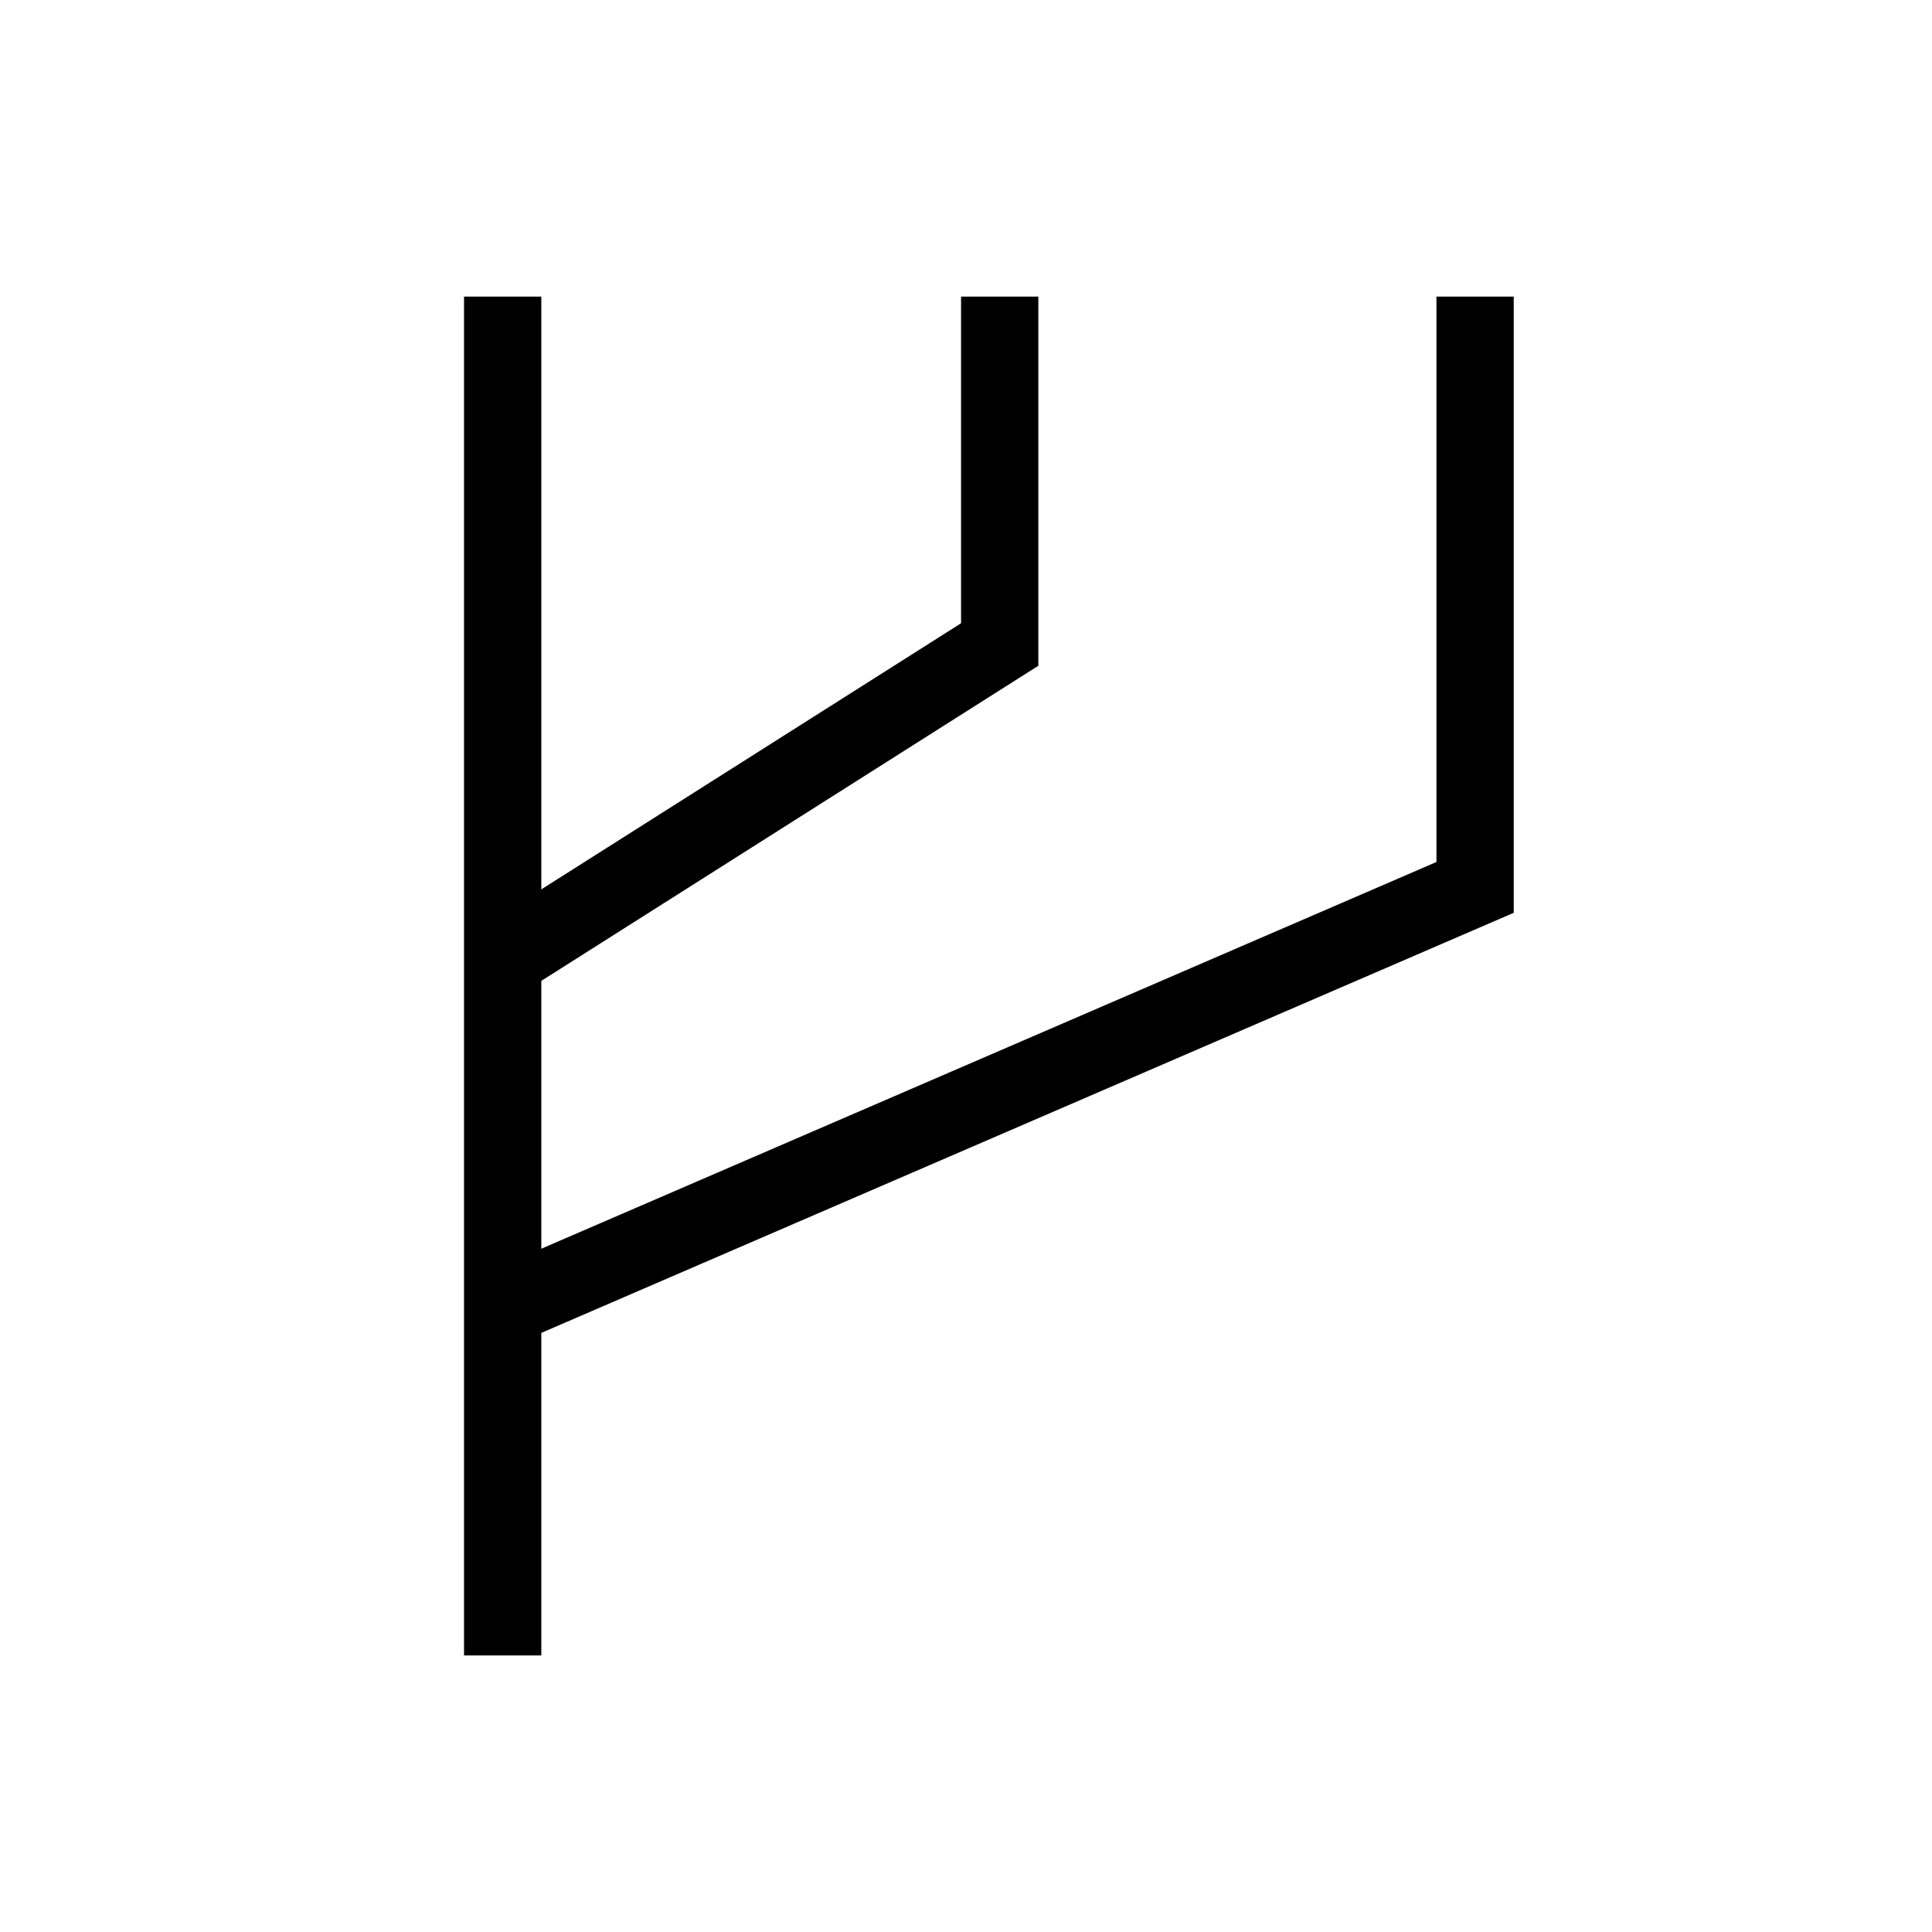
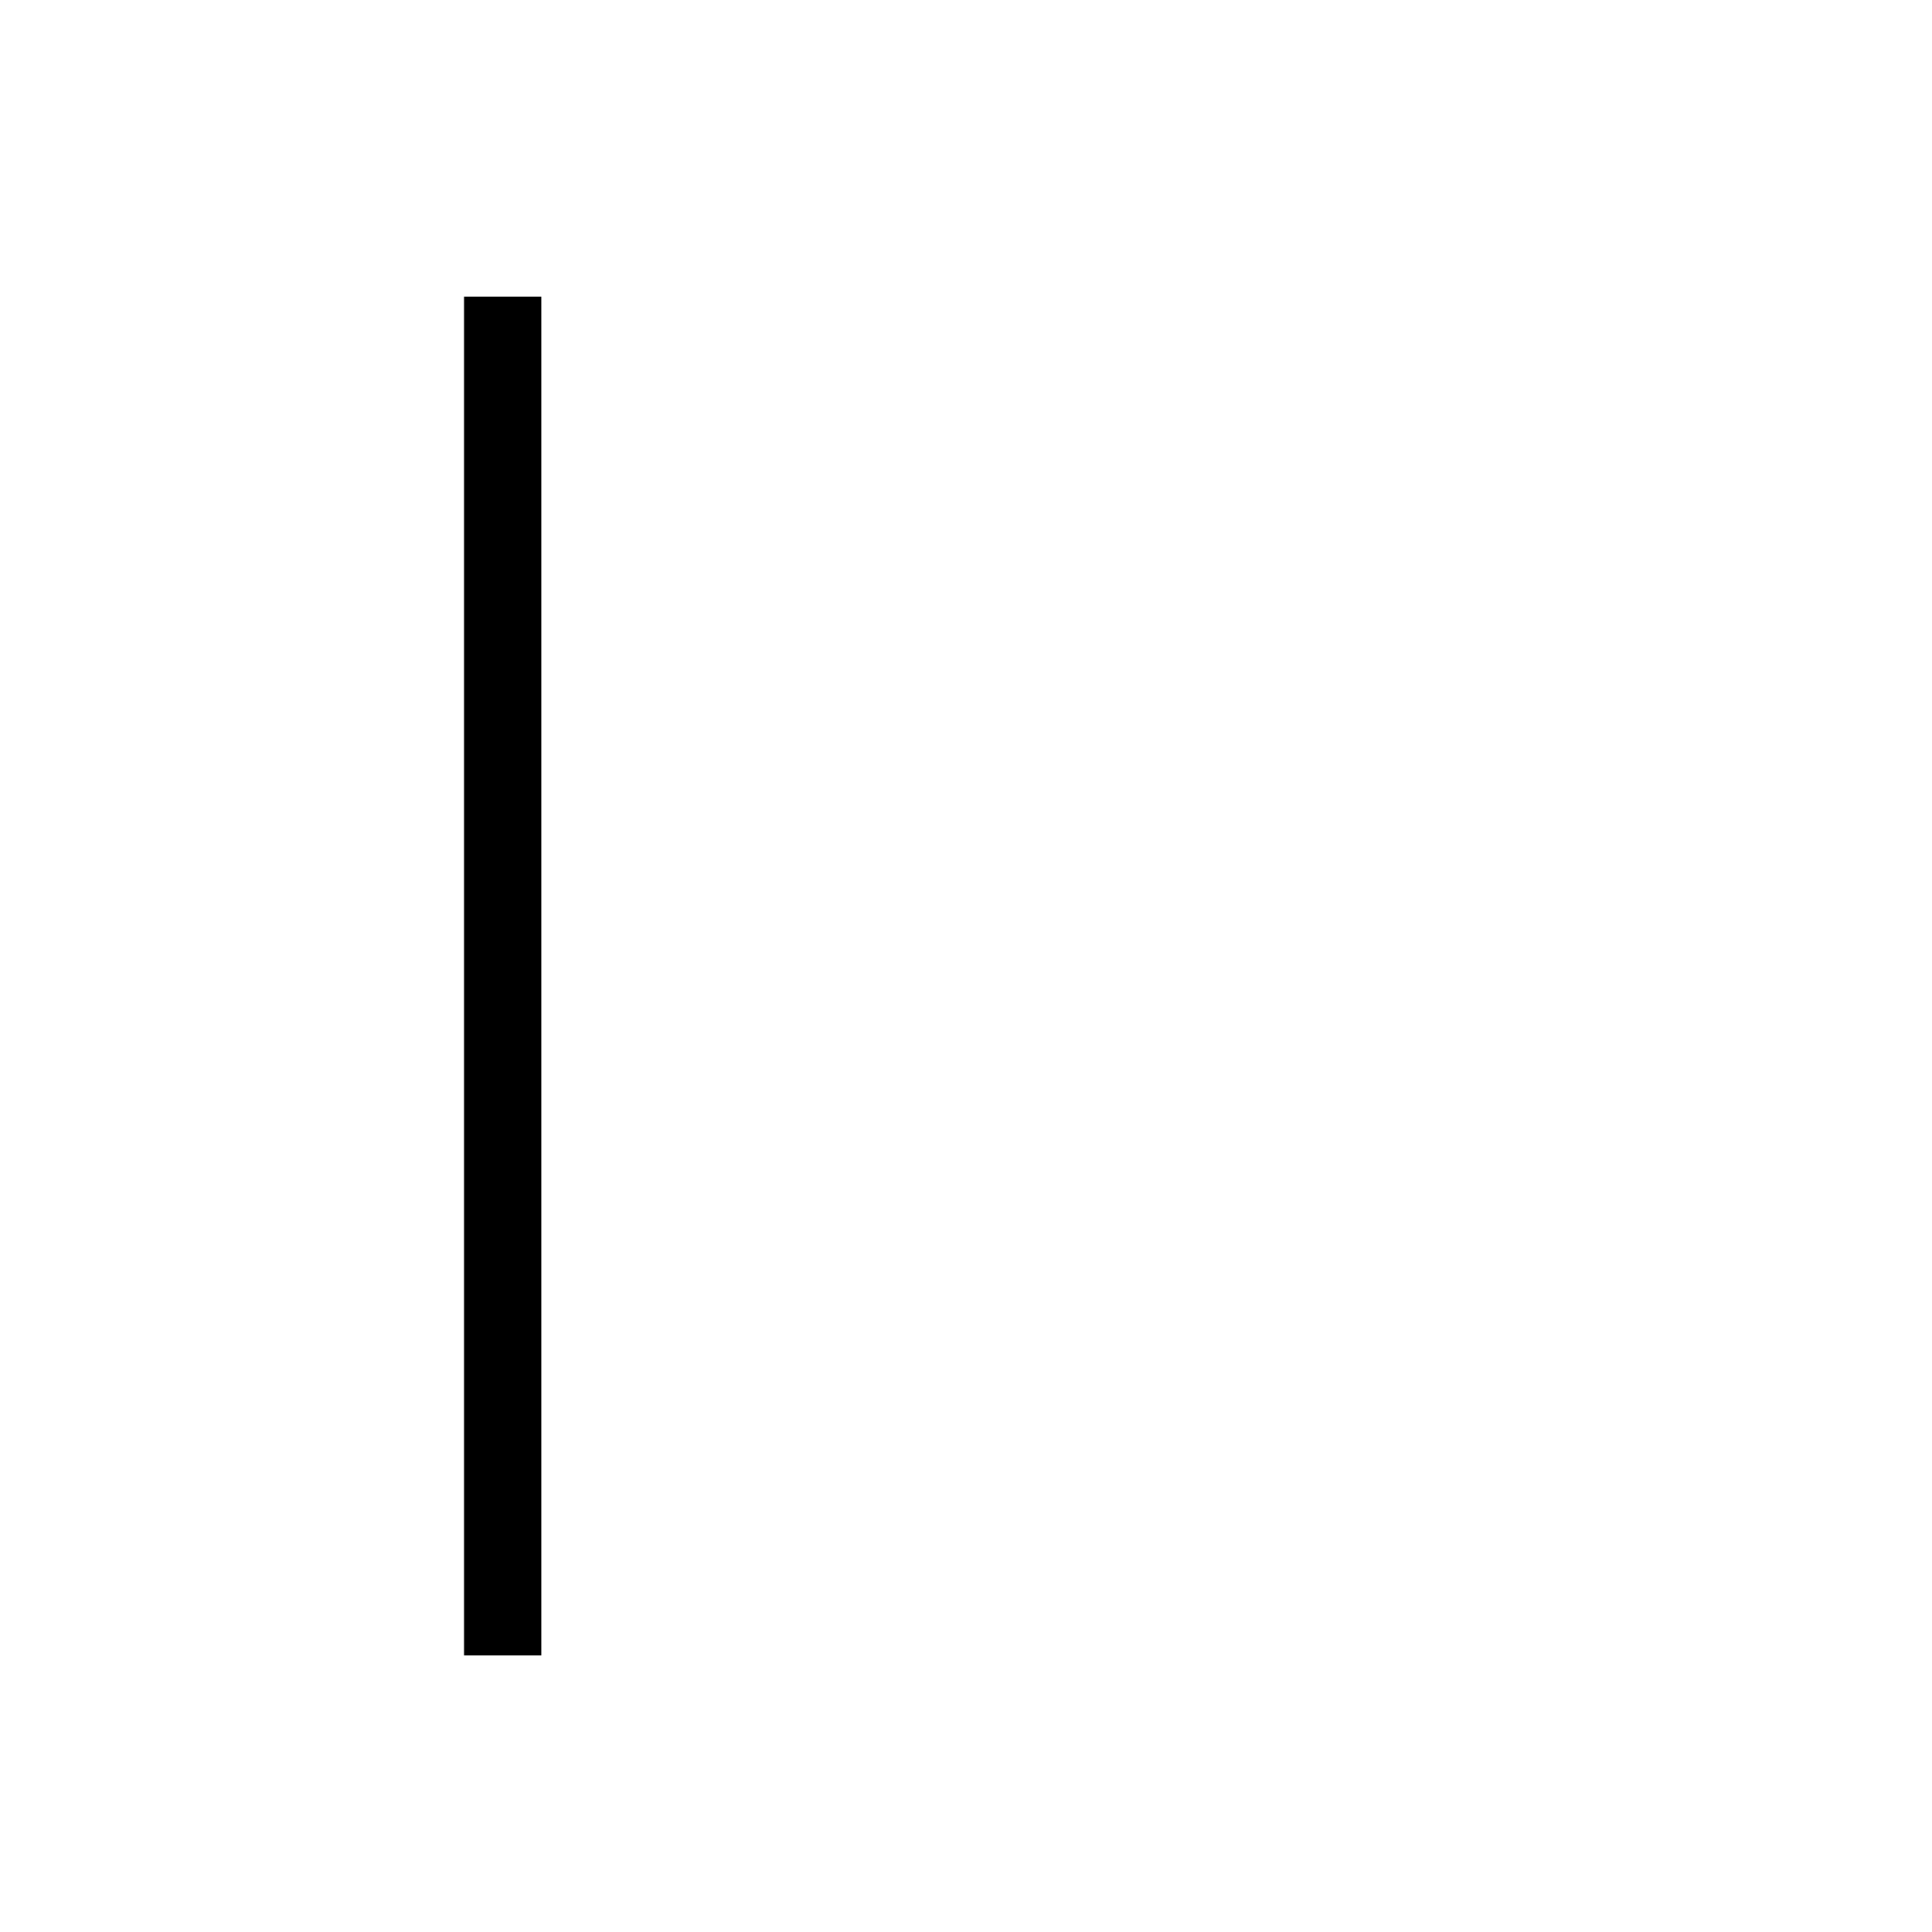
<svg xmlns="http://www.w3.org/2000/svg" version="1.1" width="50" height="50" viewBox="0 0 50 50" xml:space="preserve">
  <g transform="translate(-150,-200)">
    <line fill="none" stroke="#000000" stroke-width="2" x1="163.009" x2="163.009" y1="207.676" y2="242.843" />
-     <polyline fill="none" points="175.872,207.676 175.872,216.68 163.009,224.835    " stroke="#000000" stroke-width="2" />
-     <polyline fill="none" points="188.175,207.676 188.175,222.966 163.009,233.838    " stroke="#000000" stroke-width="2" />
  </g>
</svg>